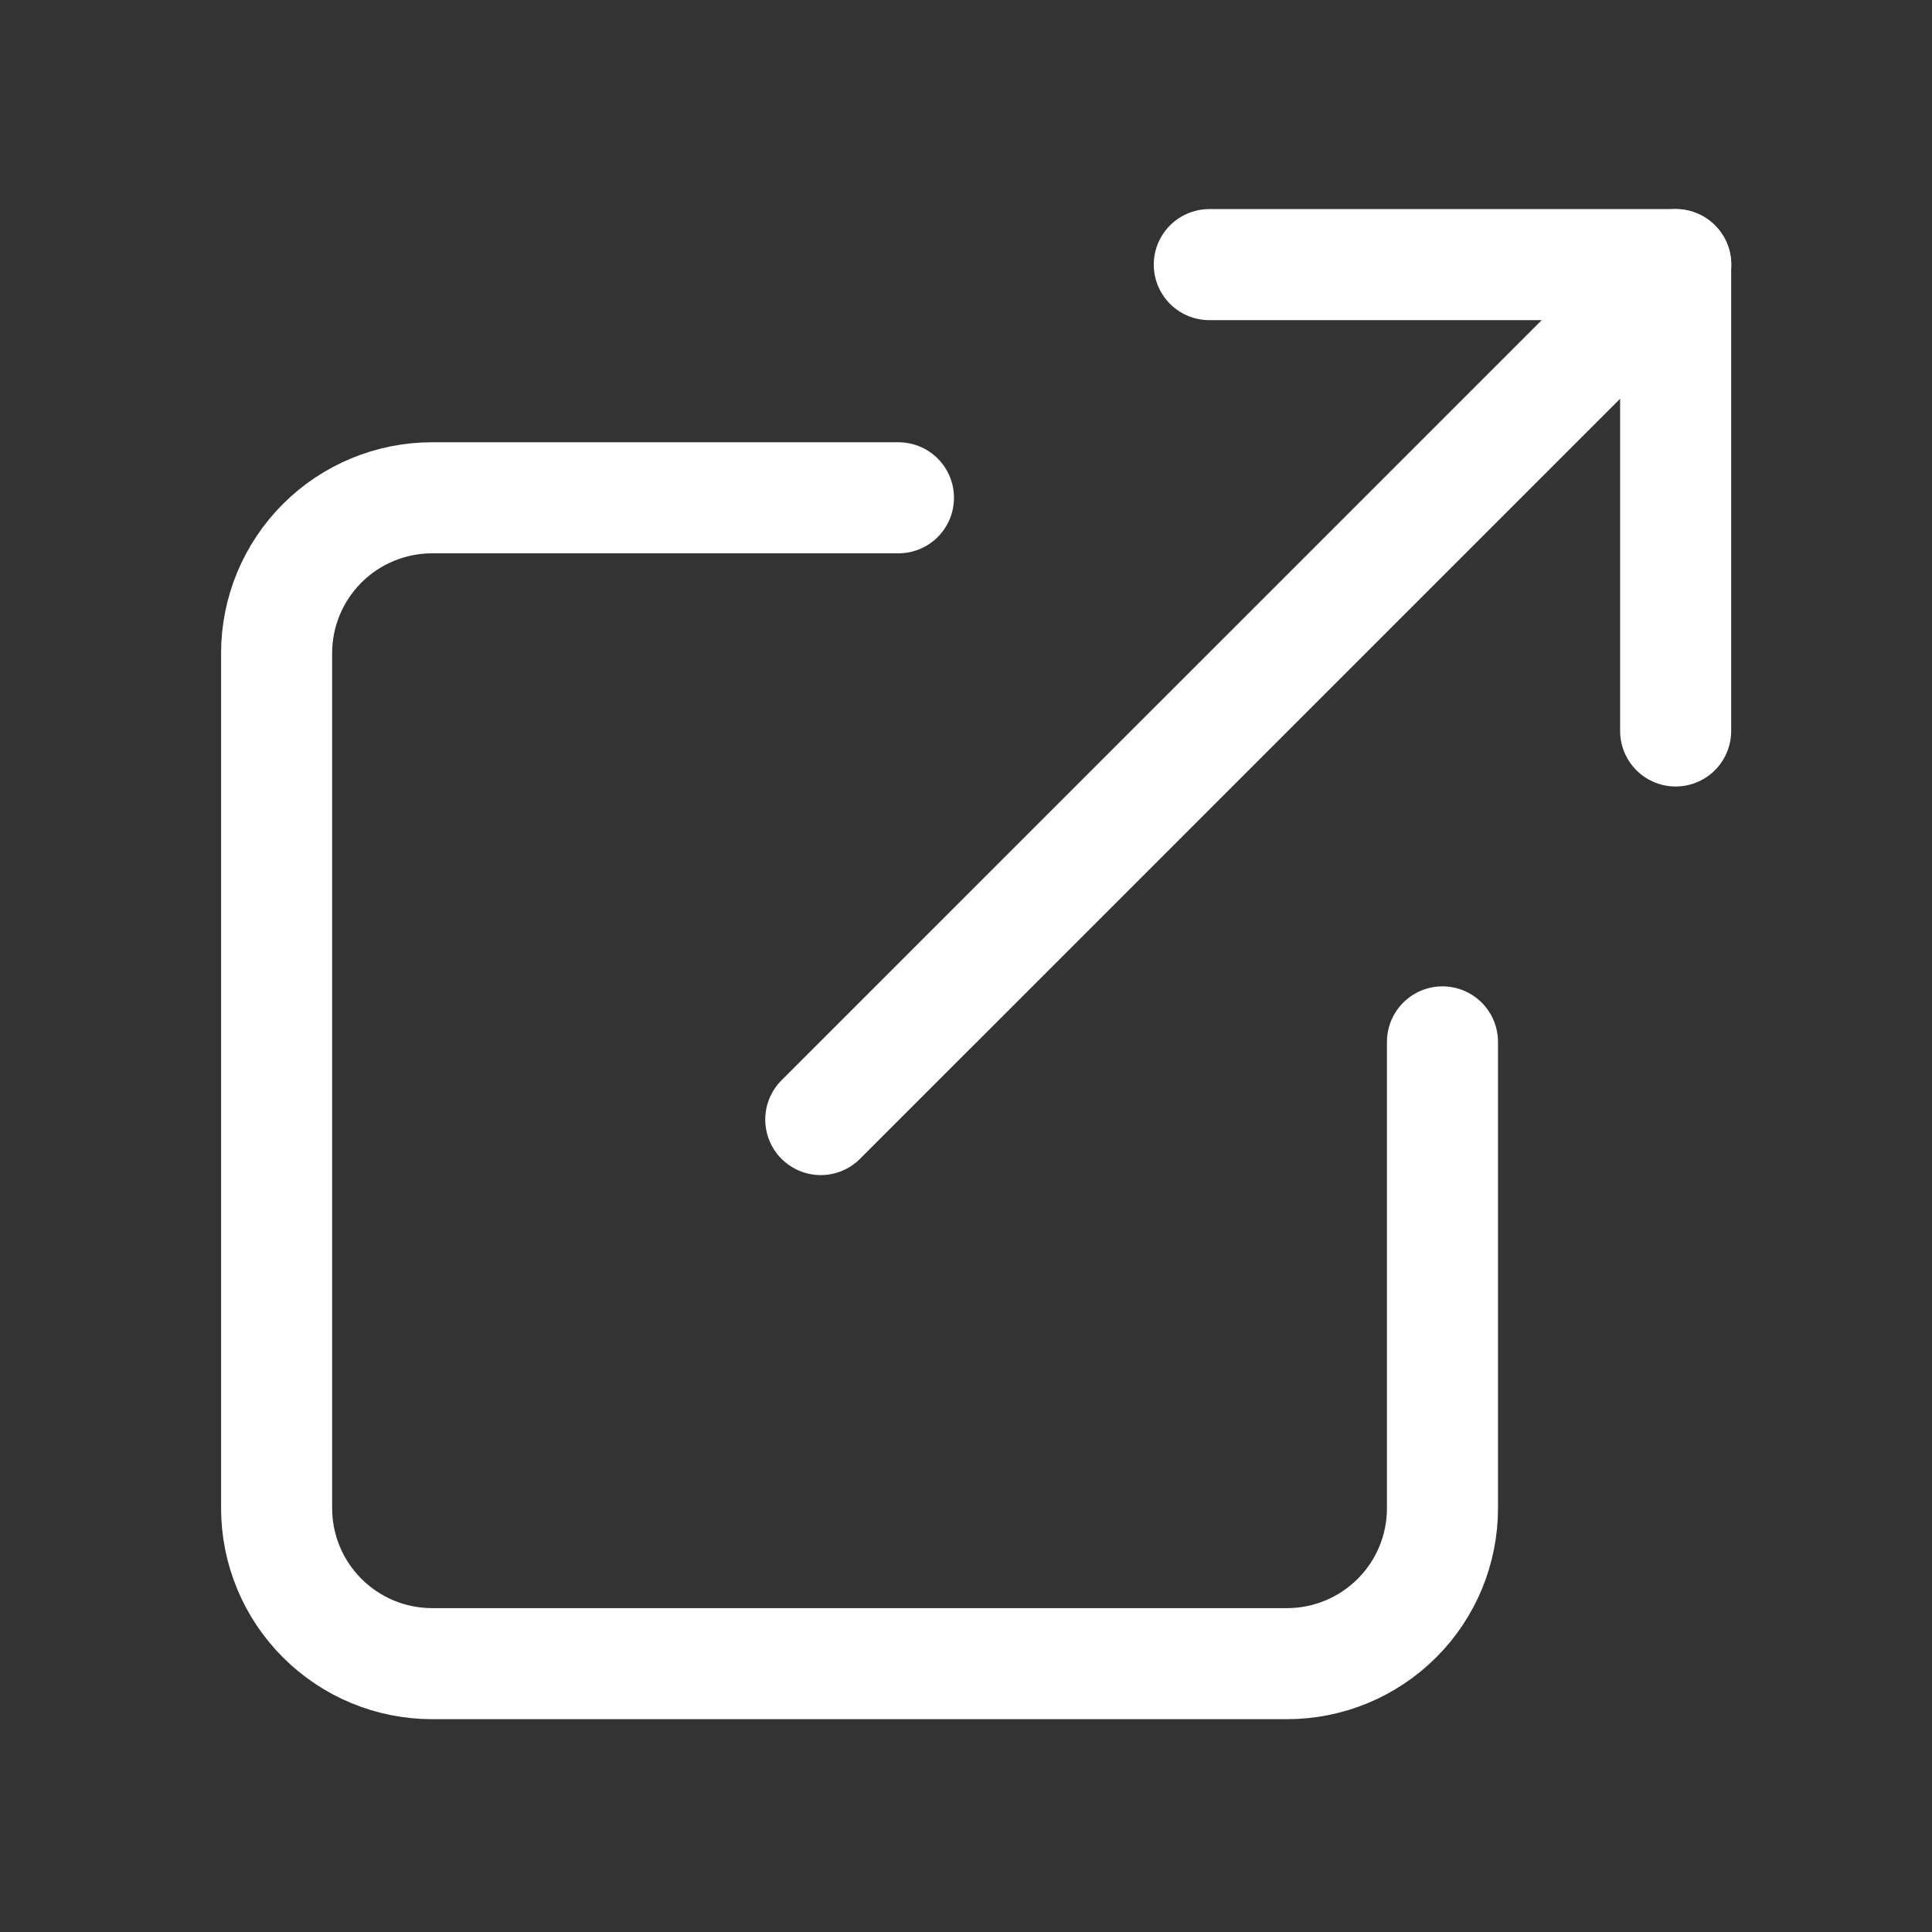
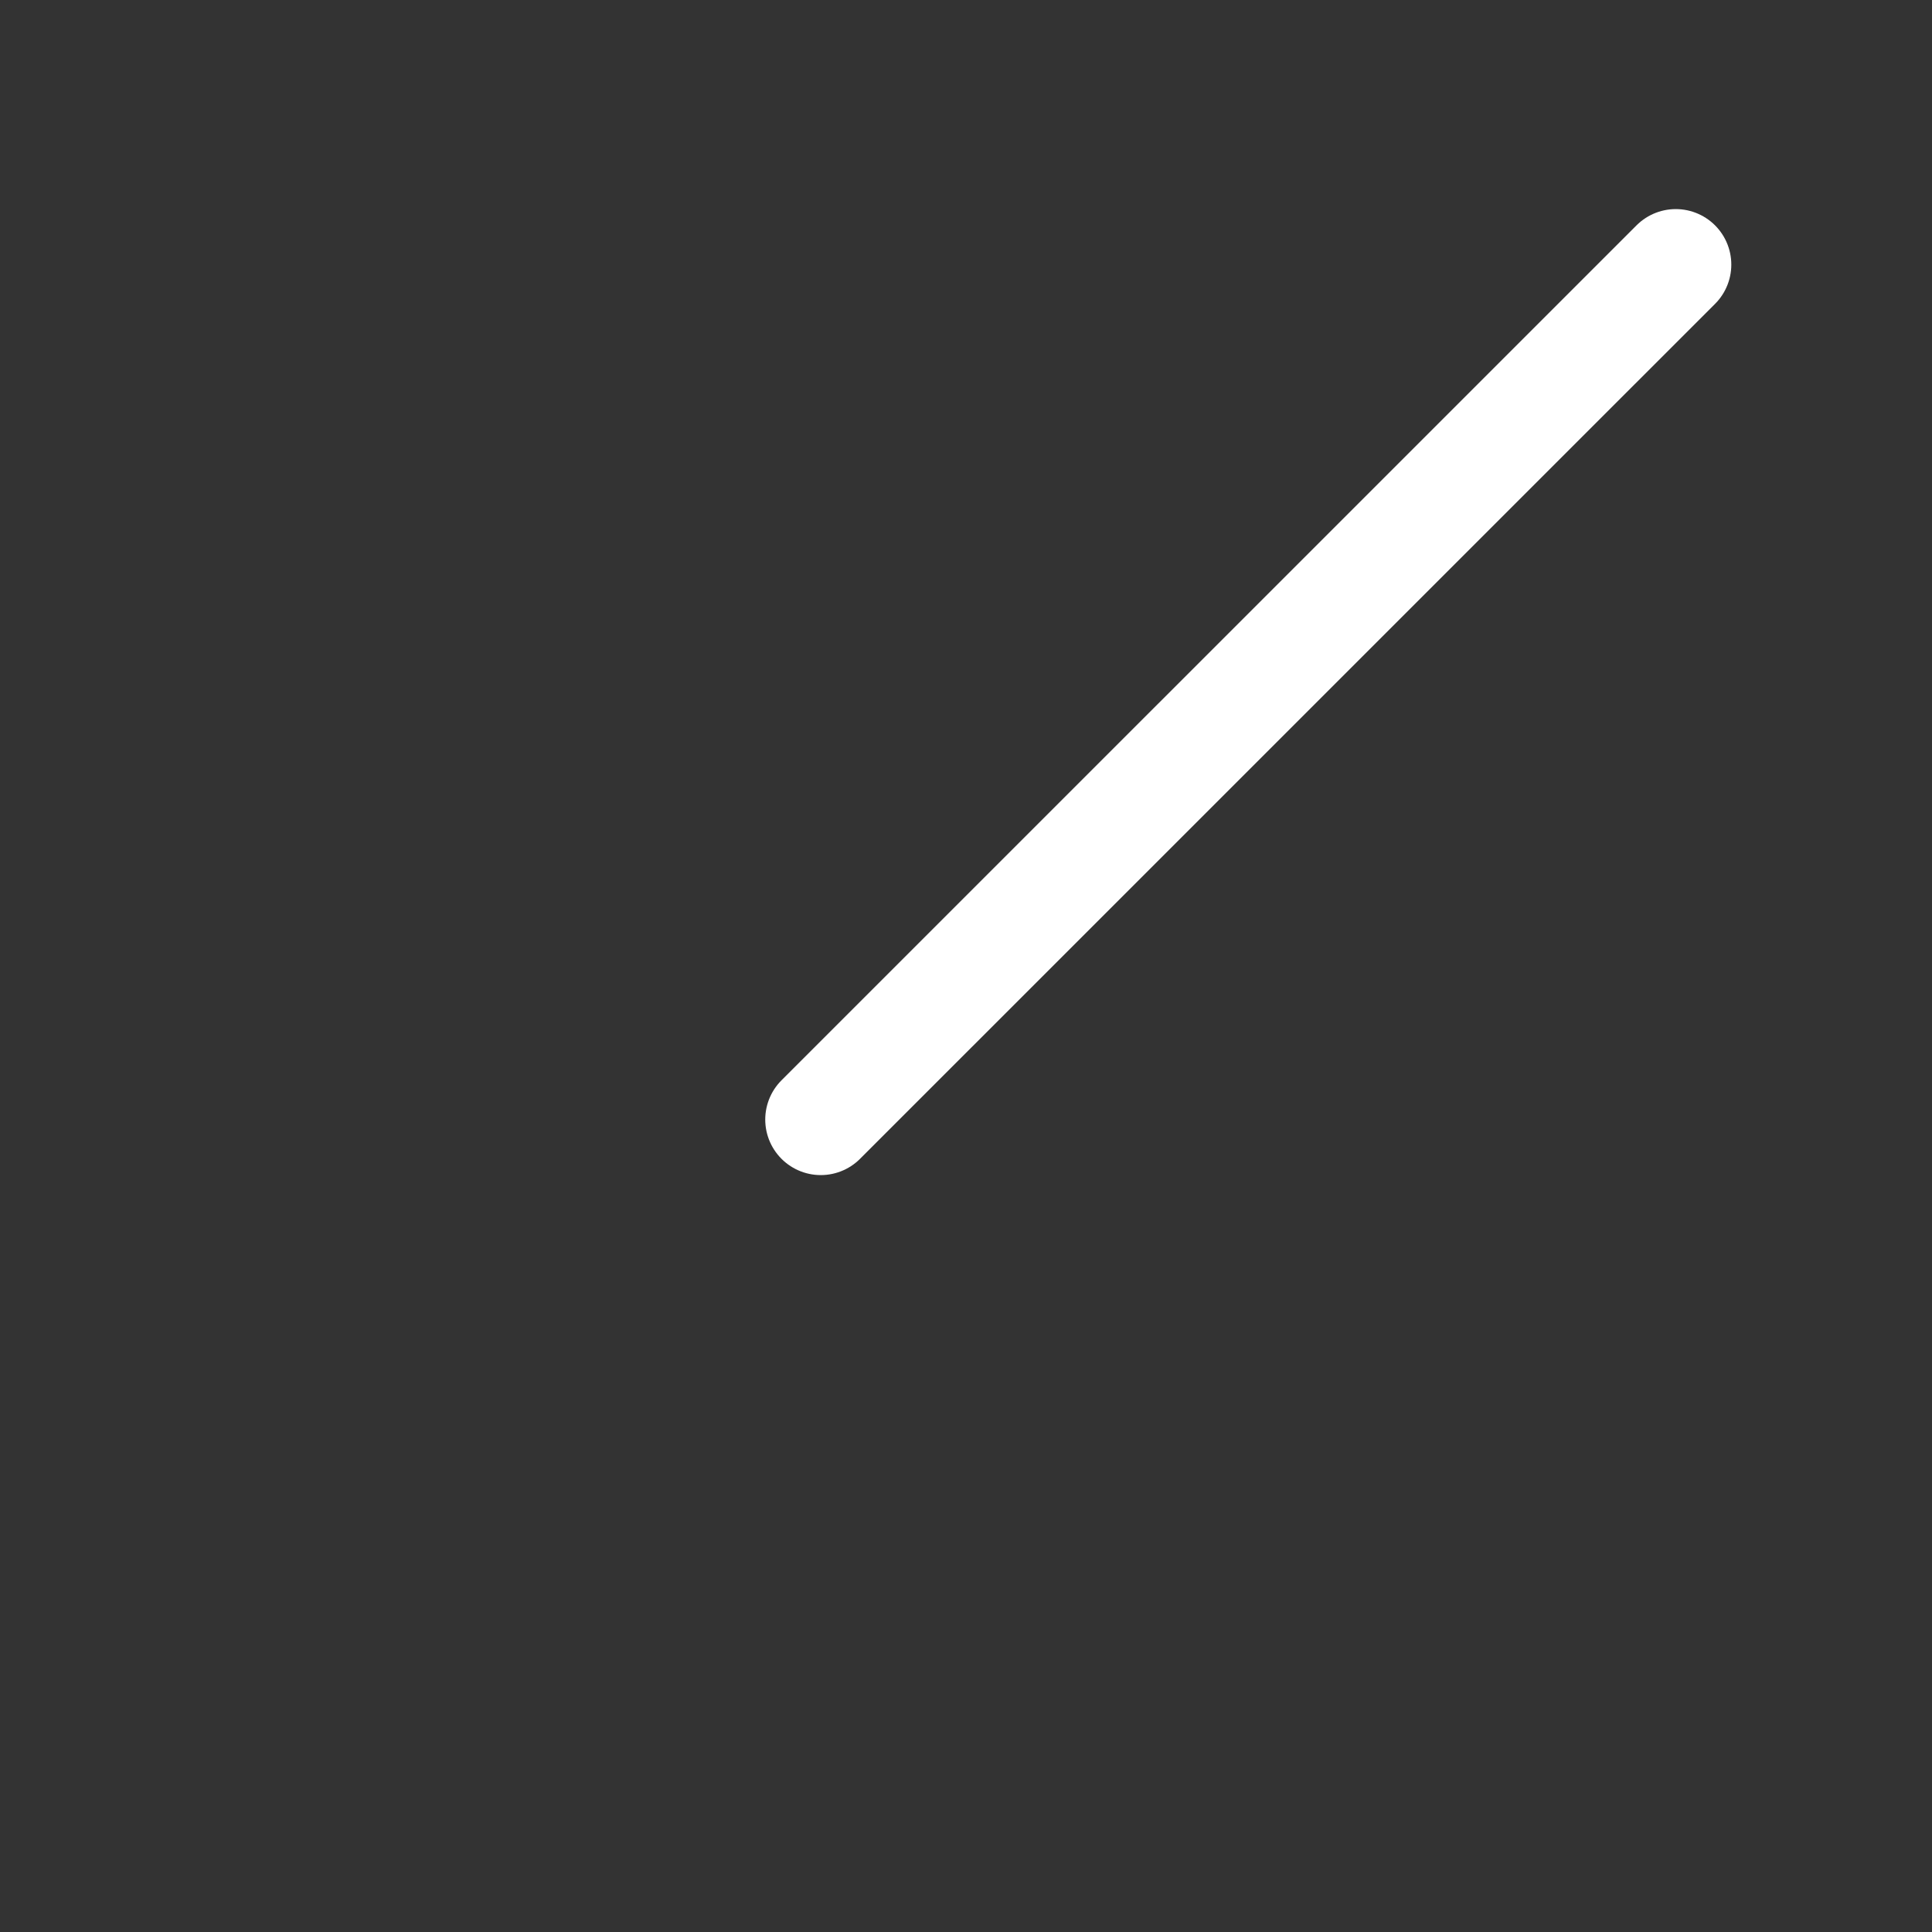
<svg xmlns="http://www.w3.org/2000/svg" width="29" height="29" viewBox="0 0 29 29" fill="none">
  <rect x="0" y="0" width="29" height="29" fill="#333333" stroke="none" />
-   <path d="M21.652 15.639V22.639C21.652 23.257 21.407 23.851 20.969 24.288C20.531 24.726 19.938 24.972 19.319 24.972H6.486C5.867 24.972 5.273 24.726 4.836 24.288C4.398 23.851 4.152 23.257 4.152 22.639V9.805C4.152 9.186 4.398 8.593 4.836 8.155C5.273 7.718 5.867 7.472 6.486 7.472H13.486" stroke="white" stroke-width="1.667" stroke-linecap="round" stroke-linejoin="round" />
-   <path d="M18.152 3.972H25.152V10.972" stroke="white" stroke-width="1.667" stroke-linecap="round" stroke-linejoin="round" />
  <path d="M12.32 16.805L25.154 3.972" stroke="white" stroke-width="1.667" stroke-linecap="round" stroke-linejoin="round" />
</svg>